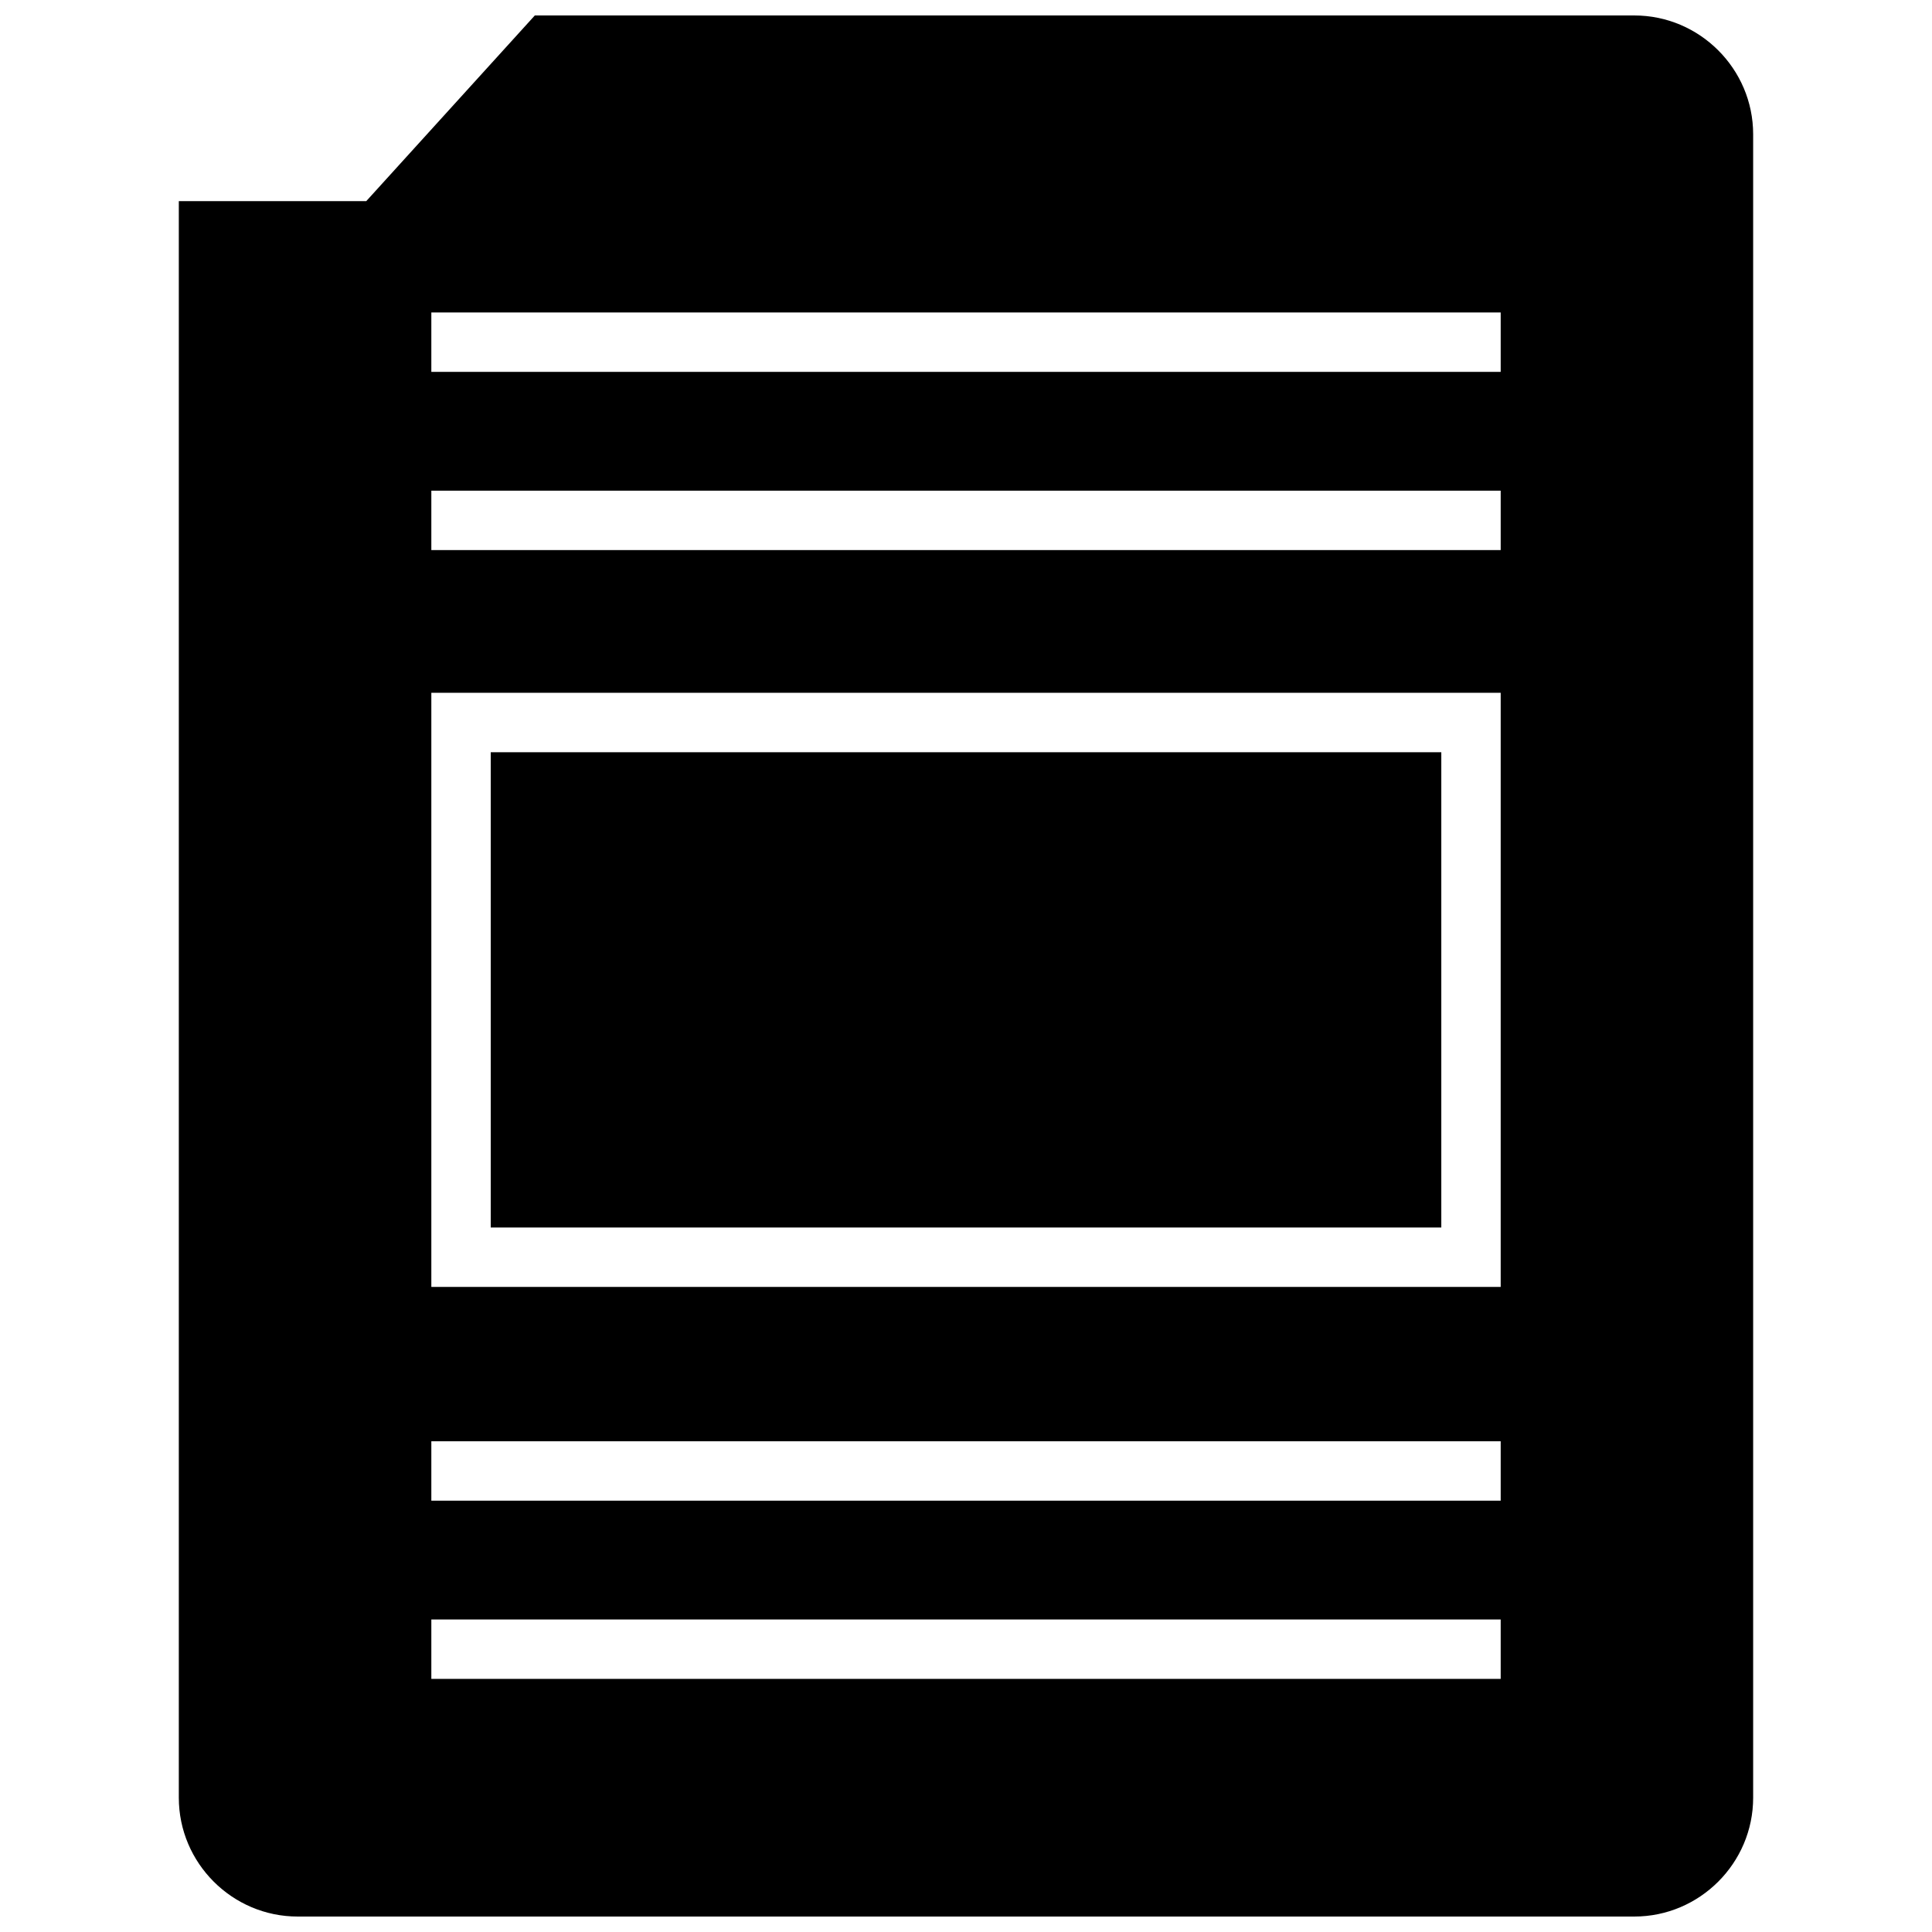
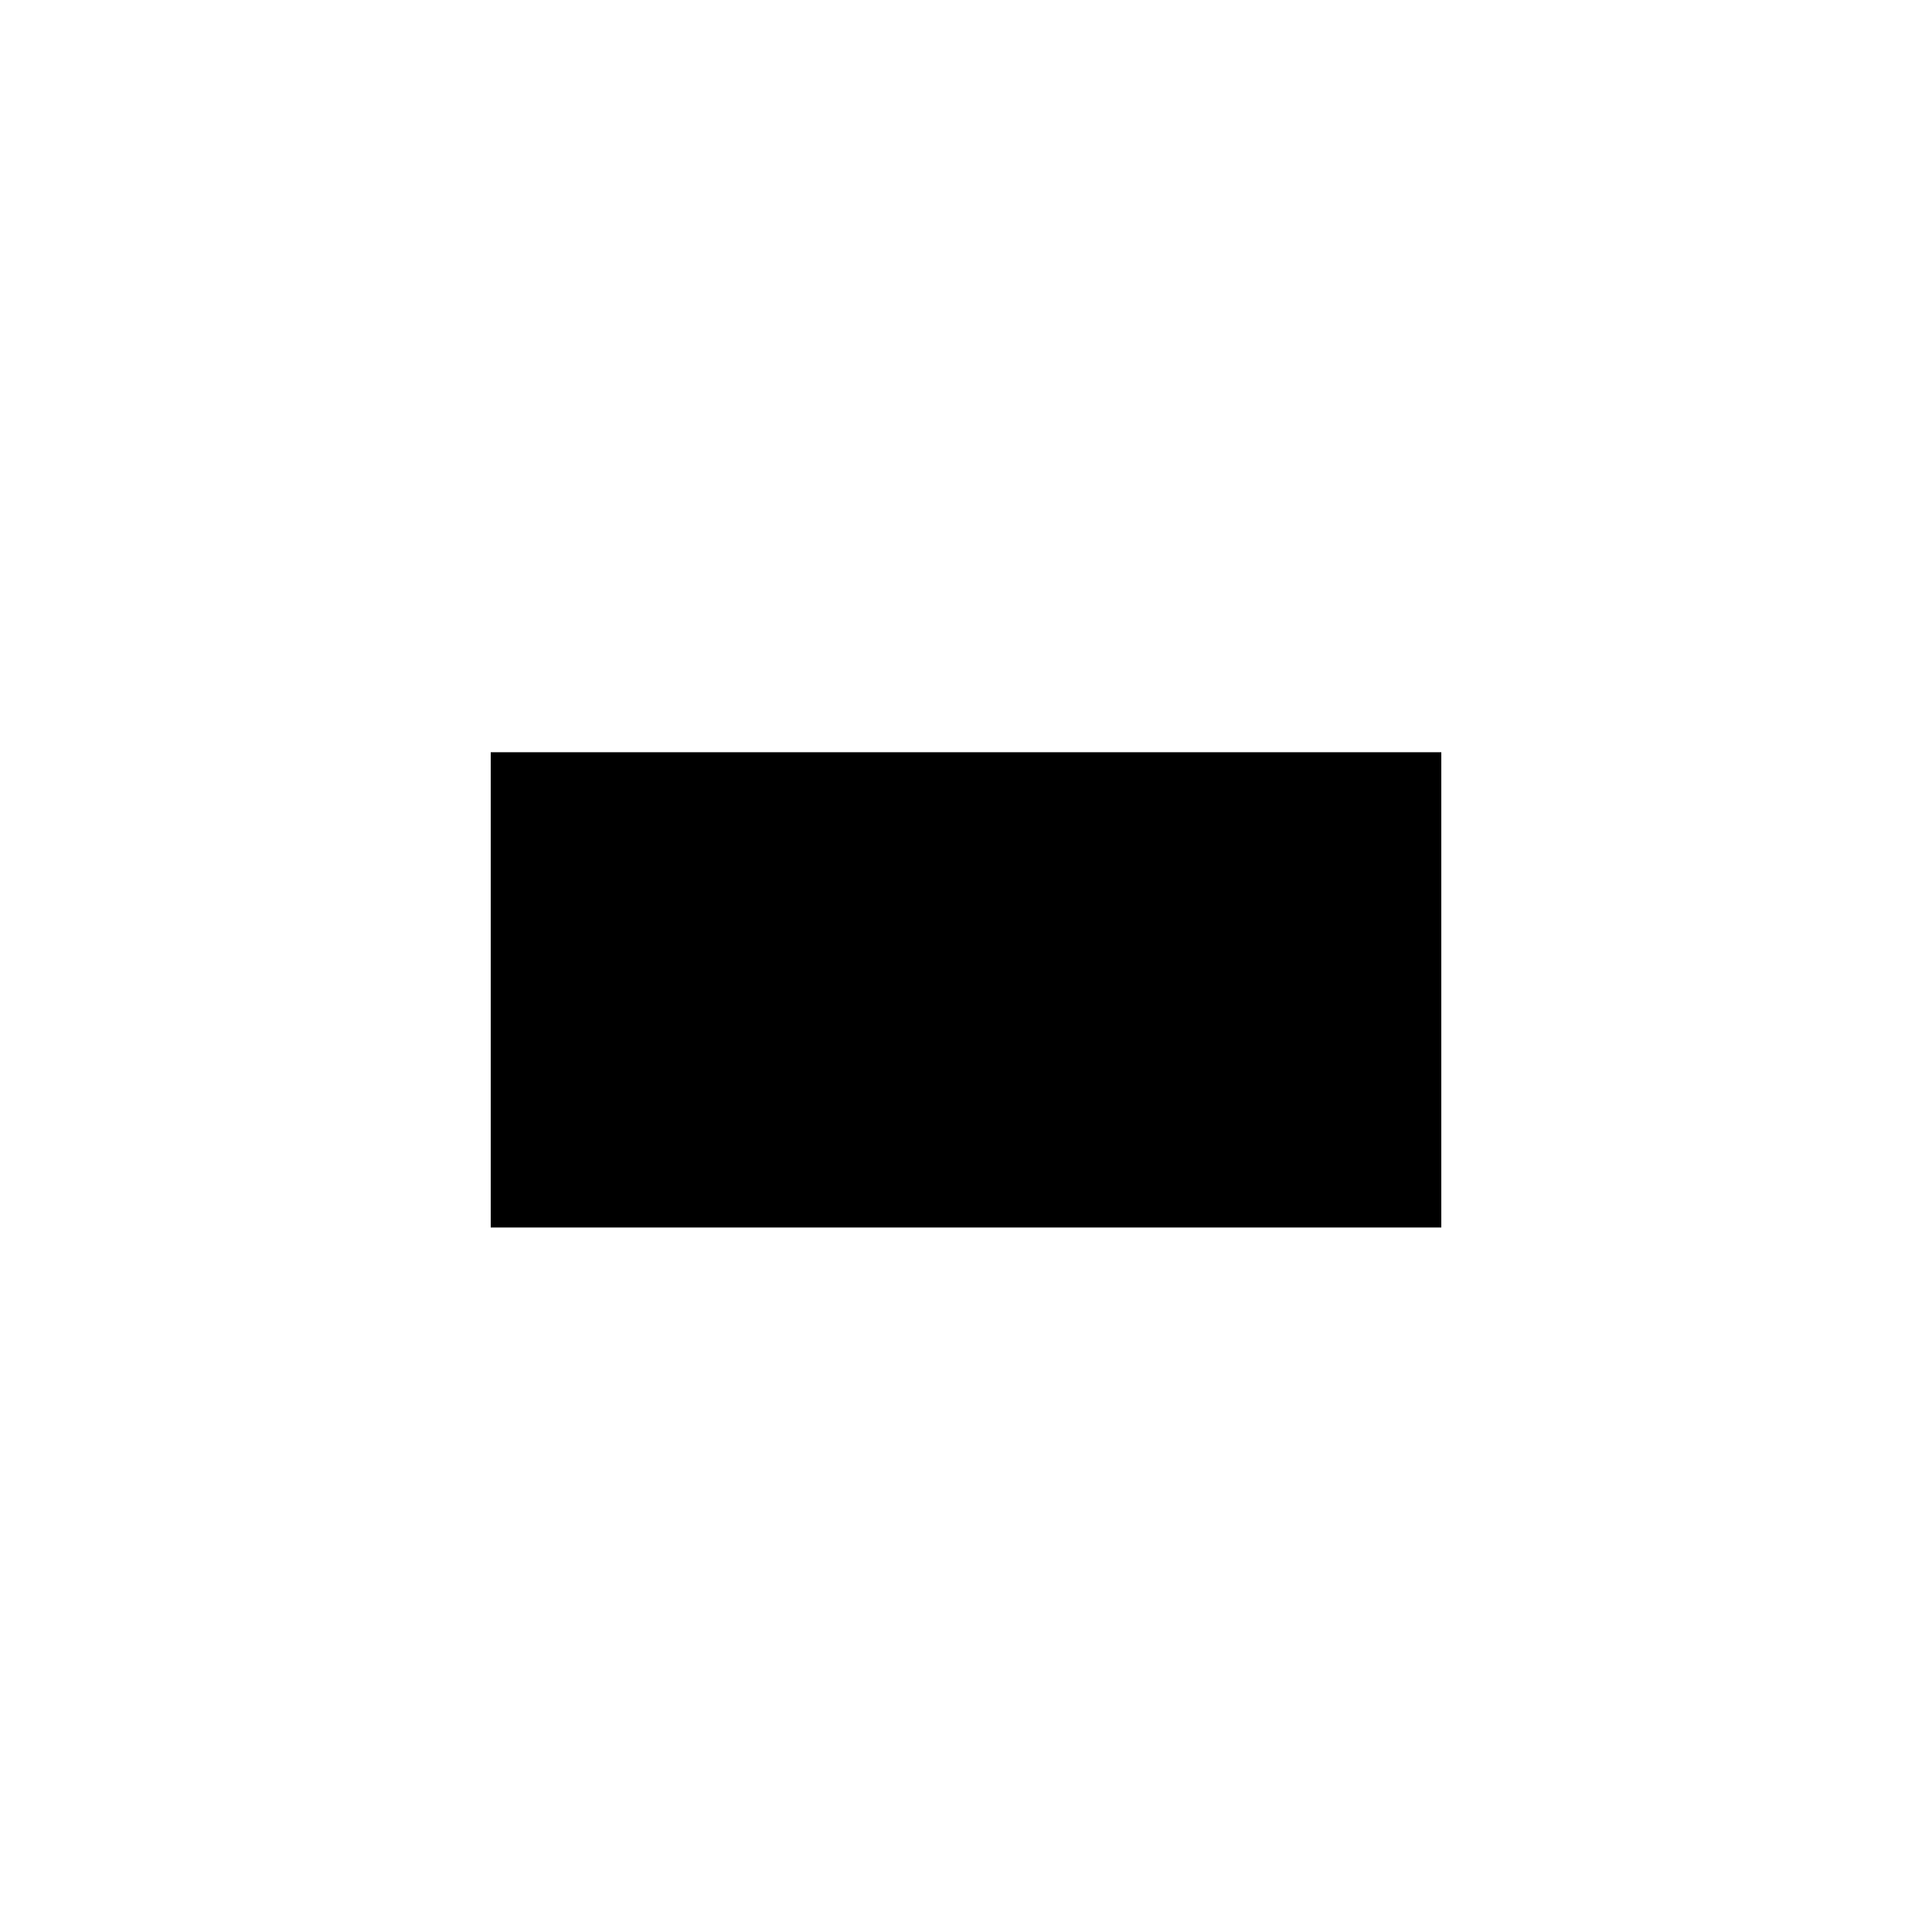
<svg xmlns="http://www.w3.org/2000/svg" width="800px" height="800px" version="1.1" viewBox="144 144 512 512">
  <defs>
    <clipPath id="a">
-       <path d="m191 148.09h418v503.81h-418z" />
-     </clipPath>
+       </clipPath>
  </defs>
  <path d="m274.05 343.35h251.91v125.95h-251.91z" />
  <g clip-path="url(#a)">
-     <path d="m577.12 148.09h-291.38l-44.68 49.215h-49.672v423.11c0 17.32 14.168 31.488 31.488 31.488h354.24c17.32 0 31.488-14.168 31.488-31.488v-440.83c0-17.32-14.168-31.488-31.488-31.488zm-35.422 440.83h-283.39v-15.742h283.39zm0-47.23h-283.39v-15.742h283.39zm0-56.648h-283.39v-157.44h283.39zm0-195.26h-283.39v-15.742h283.39zm0-47.23h-283.39v-15.746h283.39z" />
-   </g>
+     </g>
</svg>